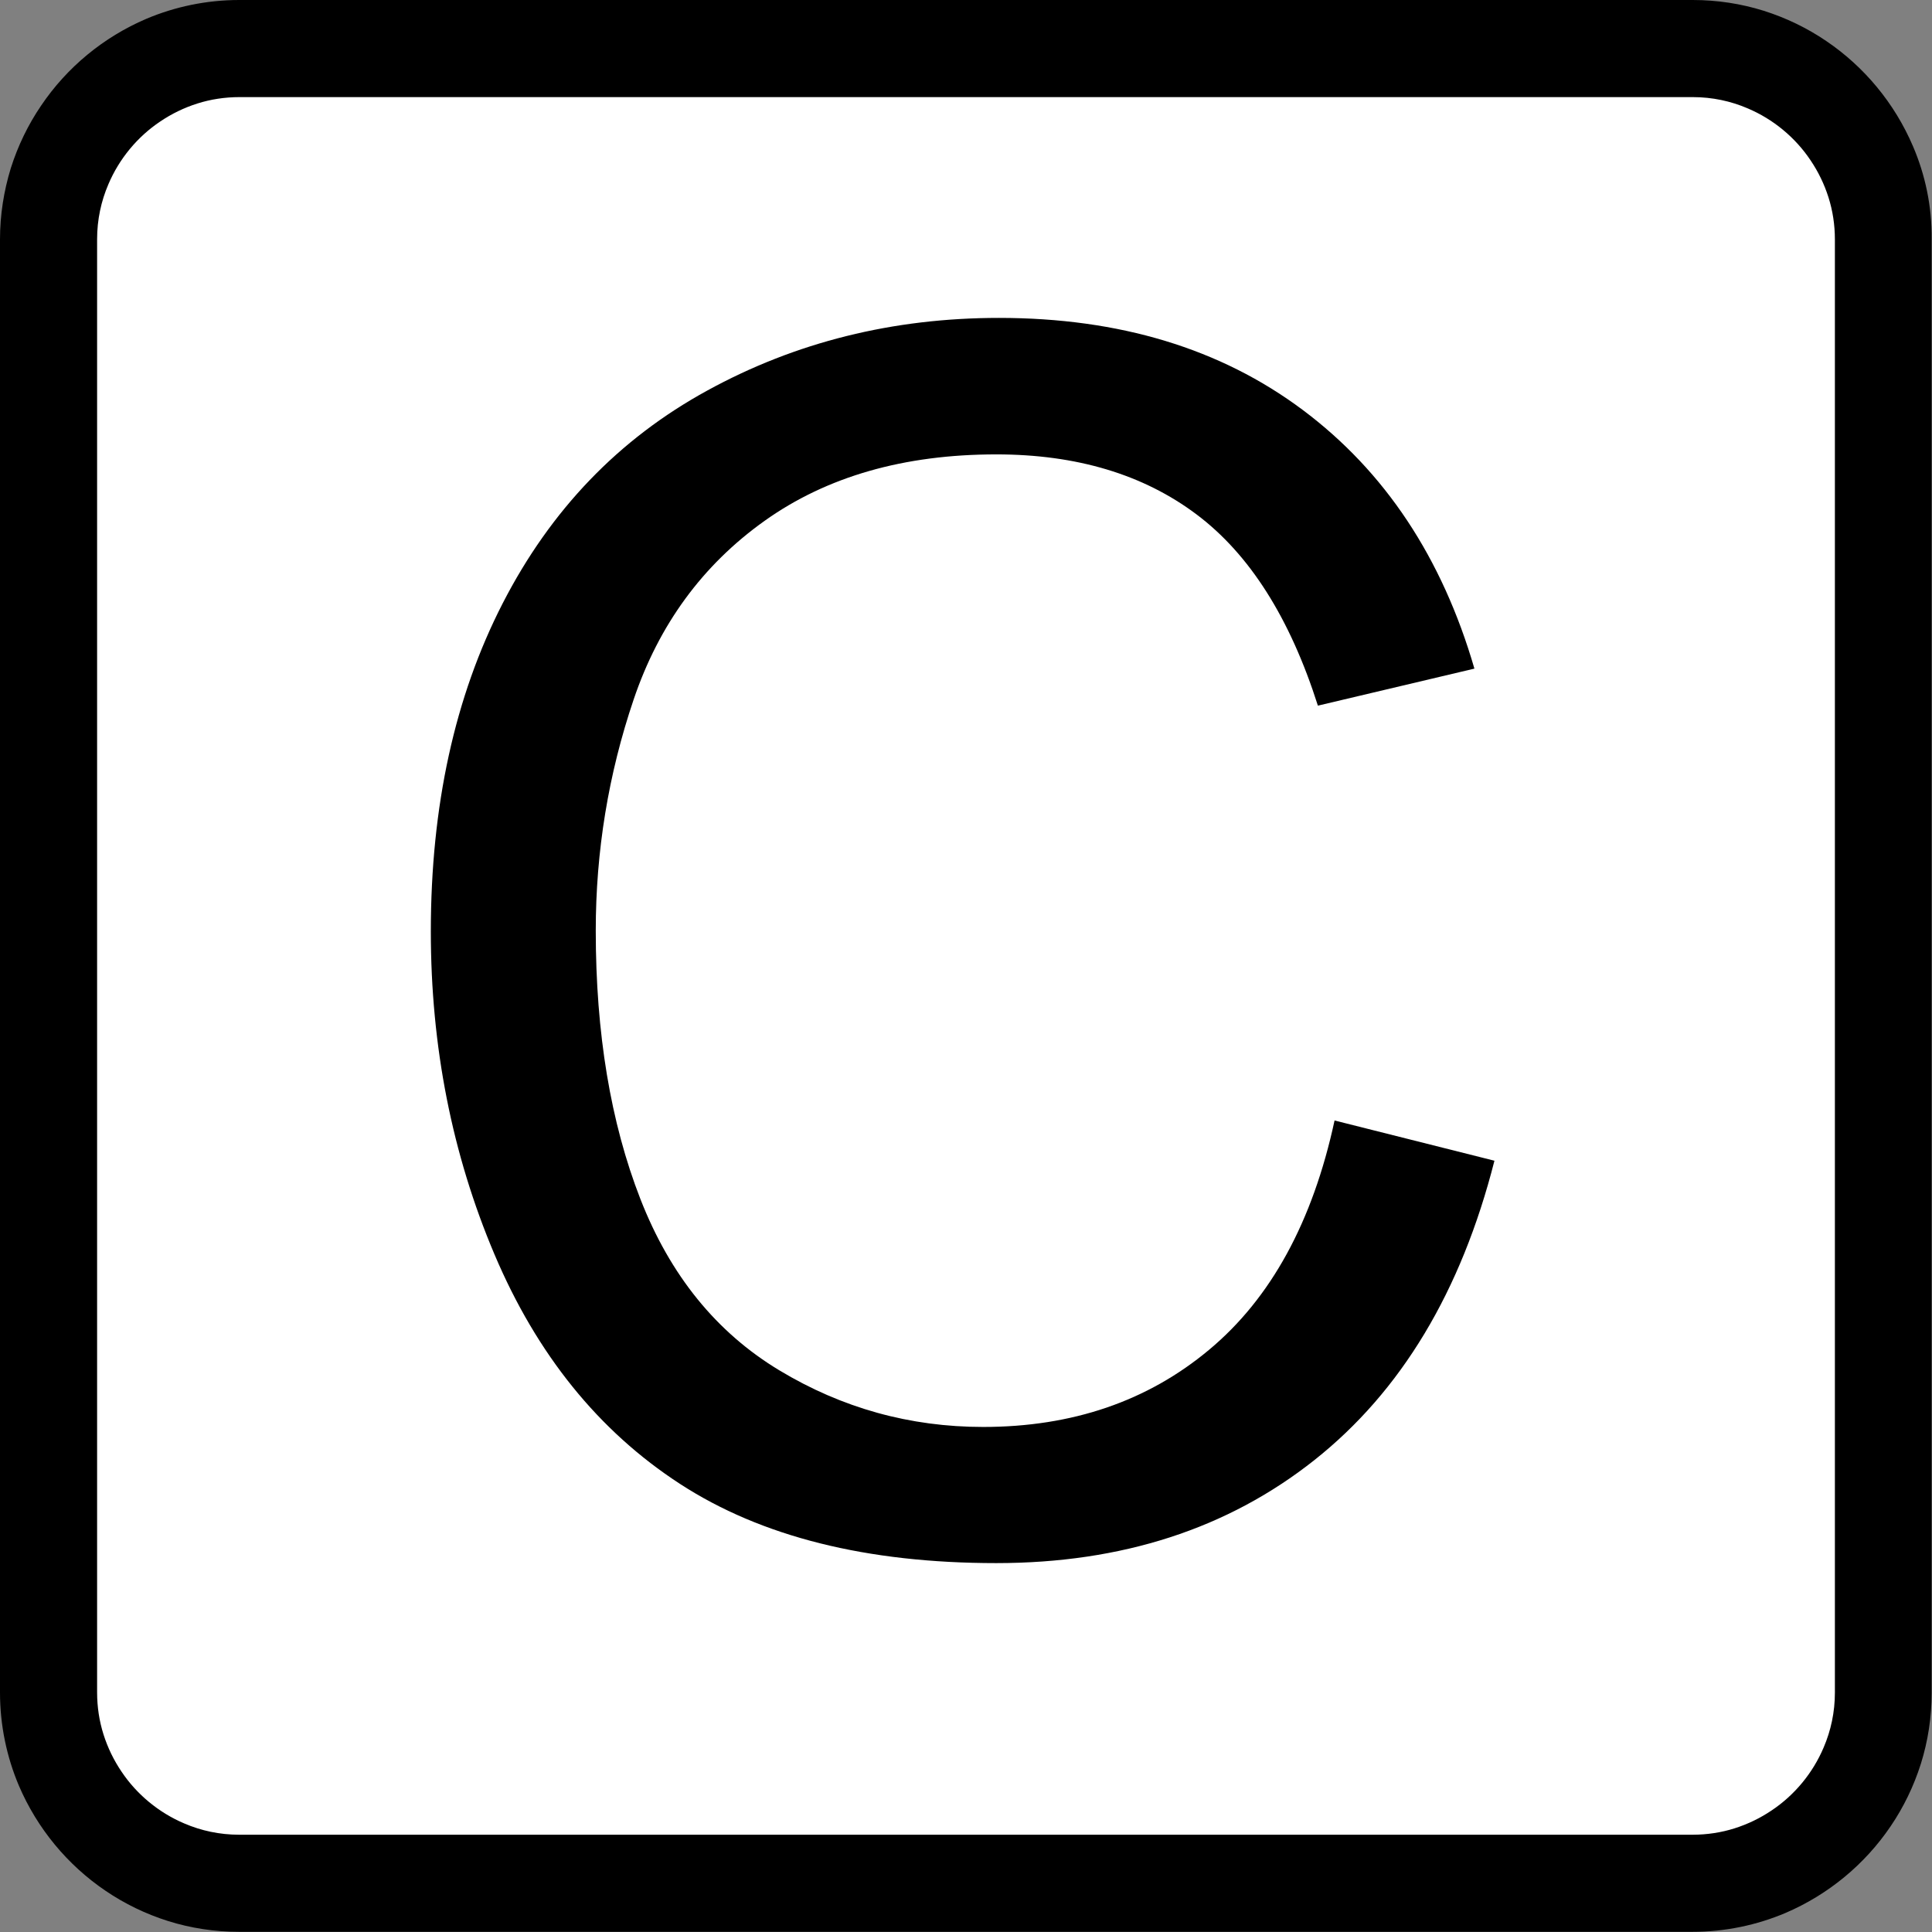
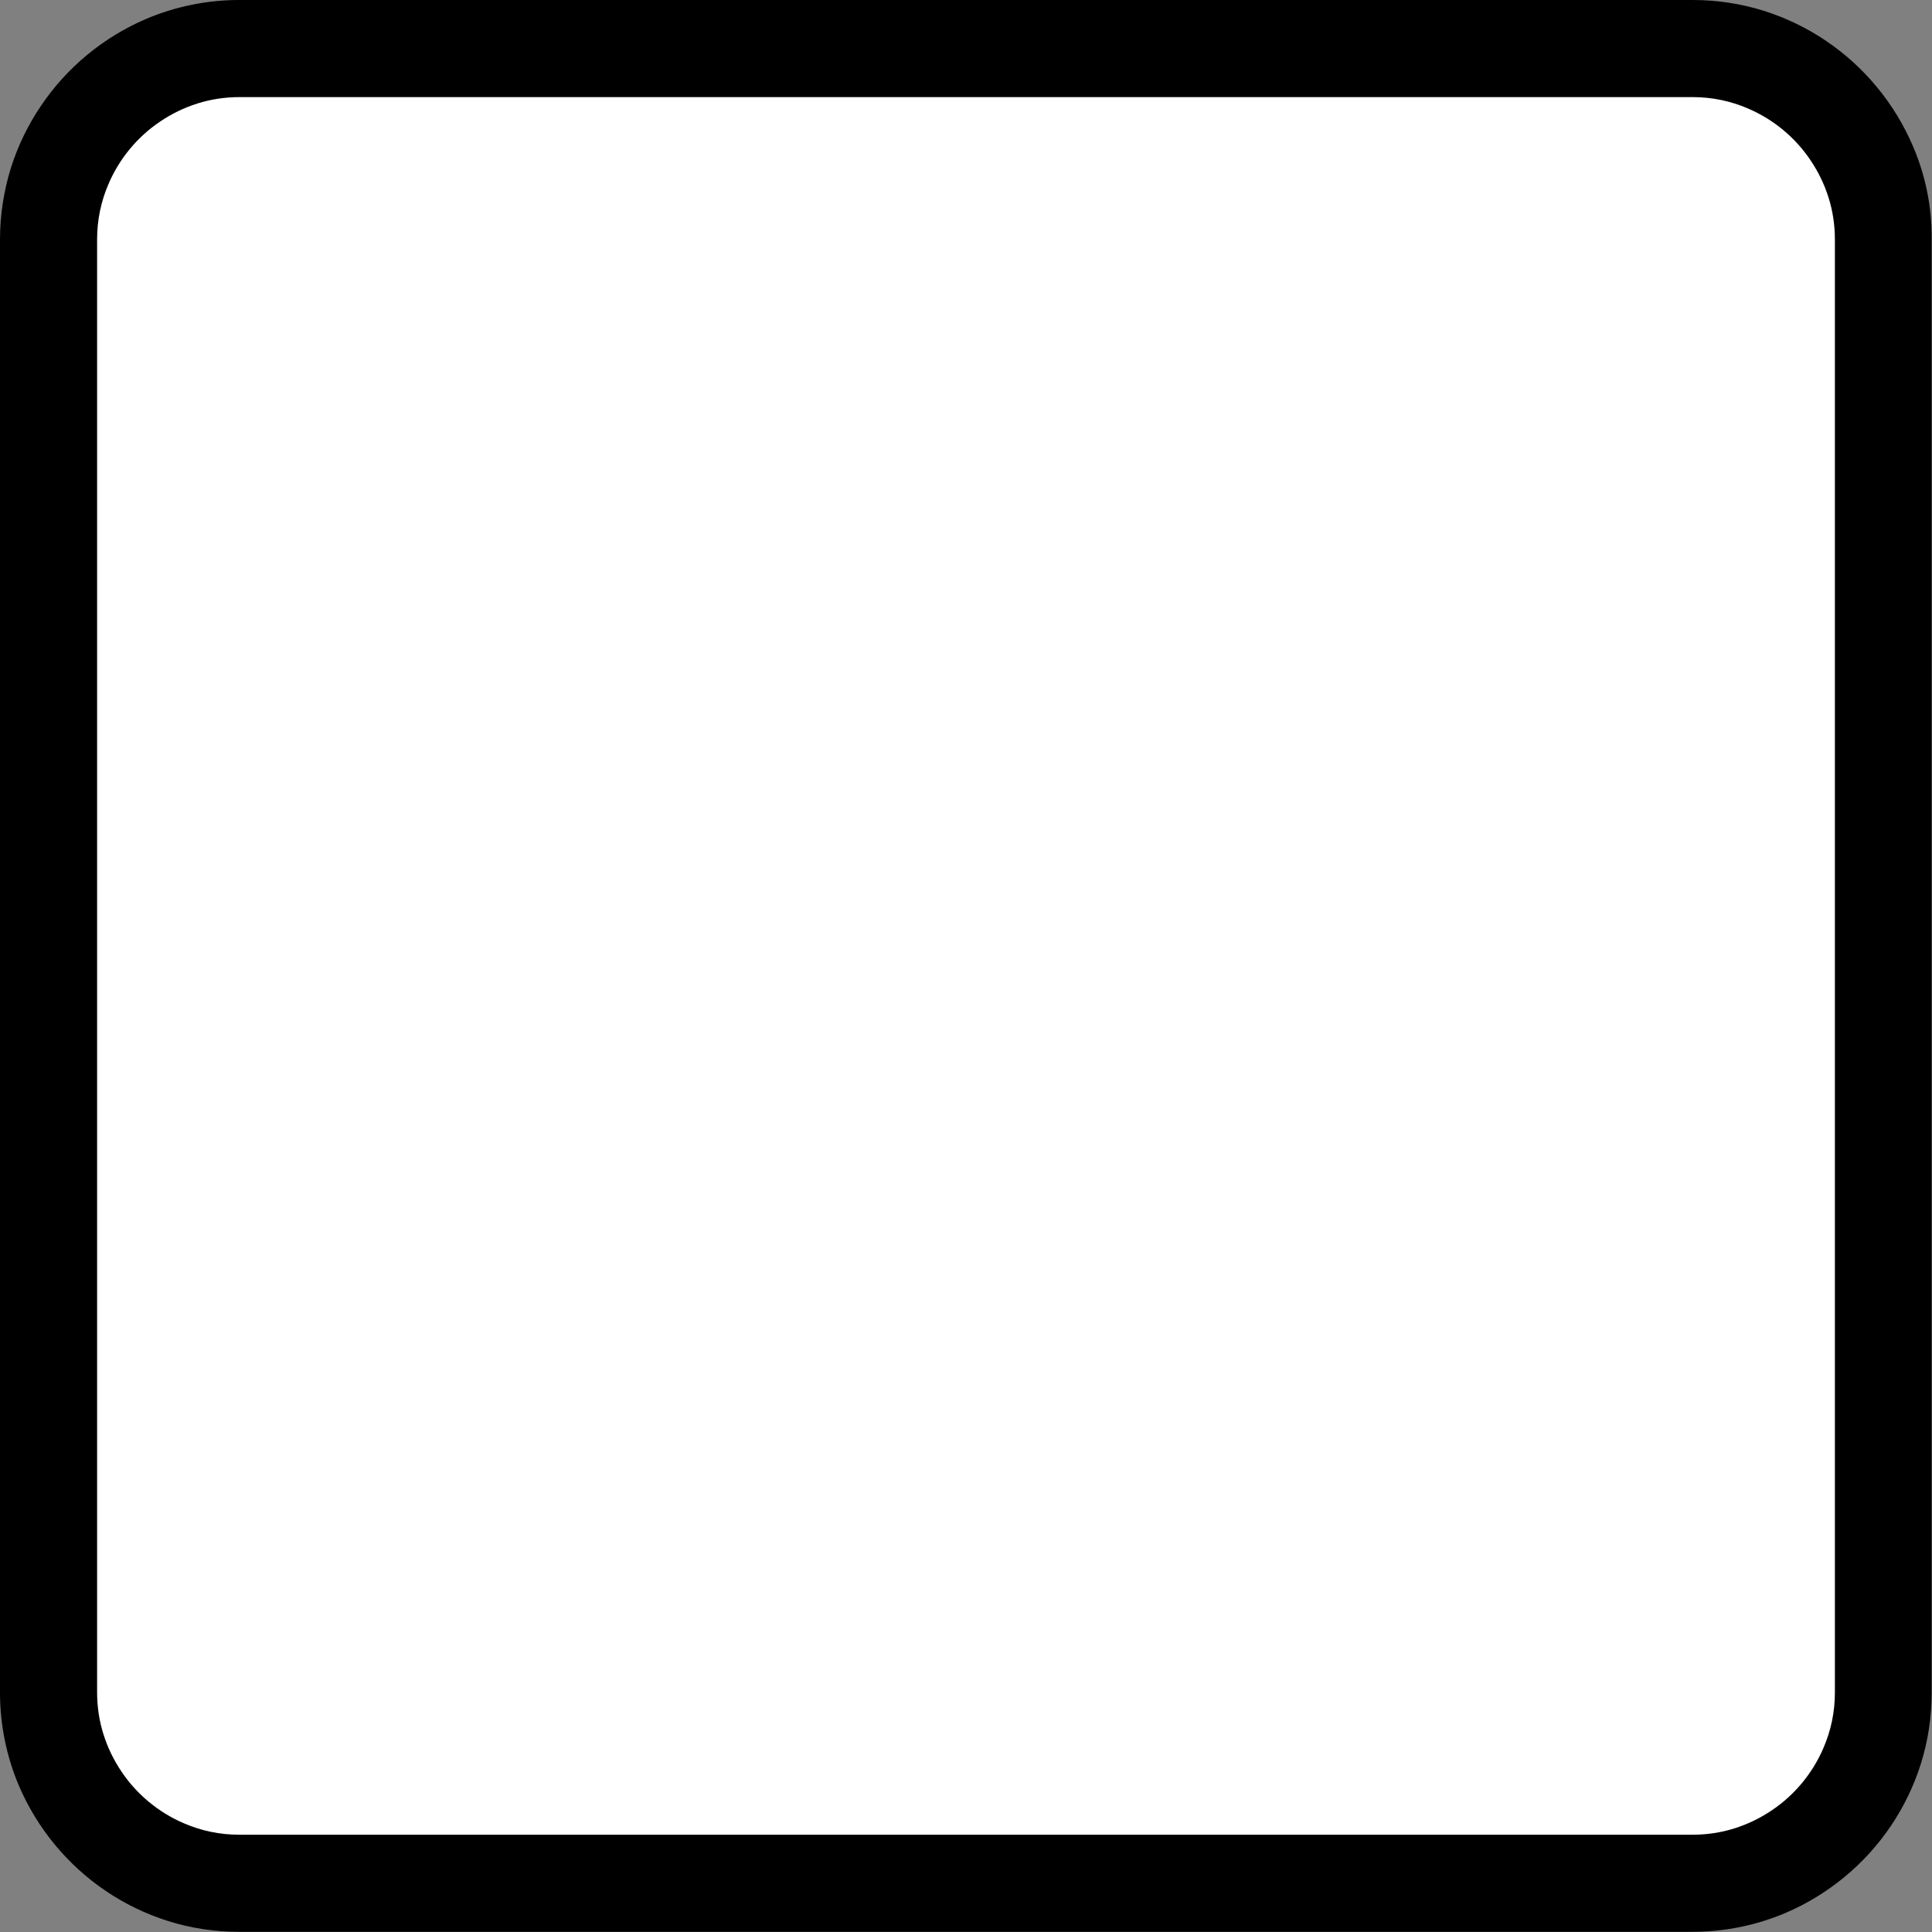
<svg xmlns="http://www.w3.org/2000/svg" version="1.1" id="Laag_1" x="0px" y="0px" viewBox="0 0 1148 1148" style="enable-background:new 0 0 1148 1148;" xml:space="preserve">
  <rect x="0" y="0" width="1148" height="1148" fill="#808080" stroke="none" />
  <style type="text/css">
	.st0{fill:#FFFFFF;}
</style>
  <path class="st0" d="M942.7,1134H203.3c-106.5,0-192.9-86.4-192.9-192.9V206.4c0-106.5,86.4-192.9,192.9-192.9h739.4  c106.5,0,192.9,86.4,192.9,192.9v734.7C1135.6,1047.6,1049.2,1134,942.7,1134z" />
  <path d="M1136.7,86.9c-10.9-25.5-28.9-47.2-51.5-62.5c-11.3-7.7-23.9-13.8-37.2-18c-13.4-4.2-27.6-6.4-42.2-6.4H142.2  c-19.5,0-38.3,4-55.3,11.2C61.4,22.1,39.7,40.1,24.4,62.8c-7.7,11.3-13.8,23.9-18,37.2C2.3,113.4,0,127.6,0,142.2v863.5  c0,19.5,4,38.3,11.2,55.3c10.9,25.5,28.9,47.2,51.5,62.5c11.3,7.7,23.9,13.8,37.2,18c13.4,4.2,27.6,6.4,42.2,6.4h863.5  c19.5,0,38.3-4,55.3-11.2c25.5-10.9,47.2-28.9,62.5-51.5c7.7-11.3,13.8-23.9,18-37.2c4.2-13.4,6.4-27.6,6.4-42.2V142.2  C1148,122.7,1144,103.9,1136.7,86.9z M1090.3,1005.7c0,11.7-2.4,22.7-6.7,32.7c-6.4,15.1-17.2,28.2-30.8,37.3  c-6.8,4.6-14.2,8.2-22.1,10.7s-16.3,3.8-25,3.8H142.2c-11.7,0-22.7-2.4-32.7-6.7c-15.1-6.4-28.2-17.2-37.3-30.8  c-4.6-6.8-8.2-14.2-10.7-22.1s-3.8-16.3-3.8-25V142.2c0-11.7,2.4-22.7,6.7-32.7c6.4-15.1,17.2-28.2,30.8-37.3  c6.8-4.6,14.2-8.2,22.1-10.7c7.9-2.5,16.3-3.8,25-3.8h863.5c11.7,0,22.7,2.4,32.7,6.7c15.1,6.4,28.2,17.2,37.3,30.8  c4.6,6.8,8.2,14.2,10.7,22.1s3.8,16.3,3.8,25V1005.7z" />
  <g>
-     <path d="M793,665.8l95,23.9c-19.8,77.8-55.5,137.1-107,177.9s-114.5,61.2-189,61.2c-77.1,0-139.7-15.7-188-47.1   s-85-76.9-110.2-136.4C268.6,685.8,256,621.8,256,553.5c0-74.5,14.2-139.5,42.7-195s68.9-97.6,121.5-126.4   c52.5-28.8,110.3-43.2,173.4-43.2c71.5,0,131.7,18.2,180.5,54.7s82.8,87.7,102,153.7l-93,22c-16.6-52.1-40.6-90-72.2-113.7   S639.7,270,592,270c-54.9,0-100.8,13.2-137.7,39.5s-62.8,61.8-77.8,106.2C361.5,460,354,505.8,354,553c0,60.9,8.8,114,26.5,159.4   s45.2,79.3,82.5,101.8s77.7,33.7,121.2,33.7c52.9,0,97.7-15.3,134.3-45.9C755.2,771.4,780,726,793,665.8z" />
-   </g>
+     </g>
</svg>